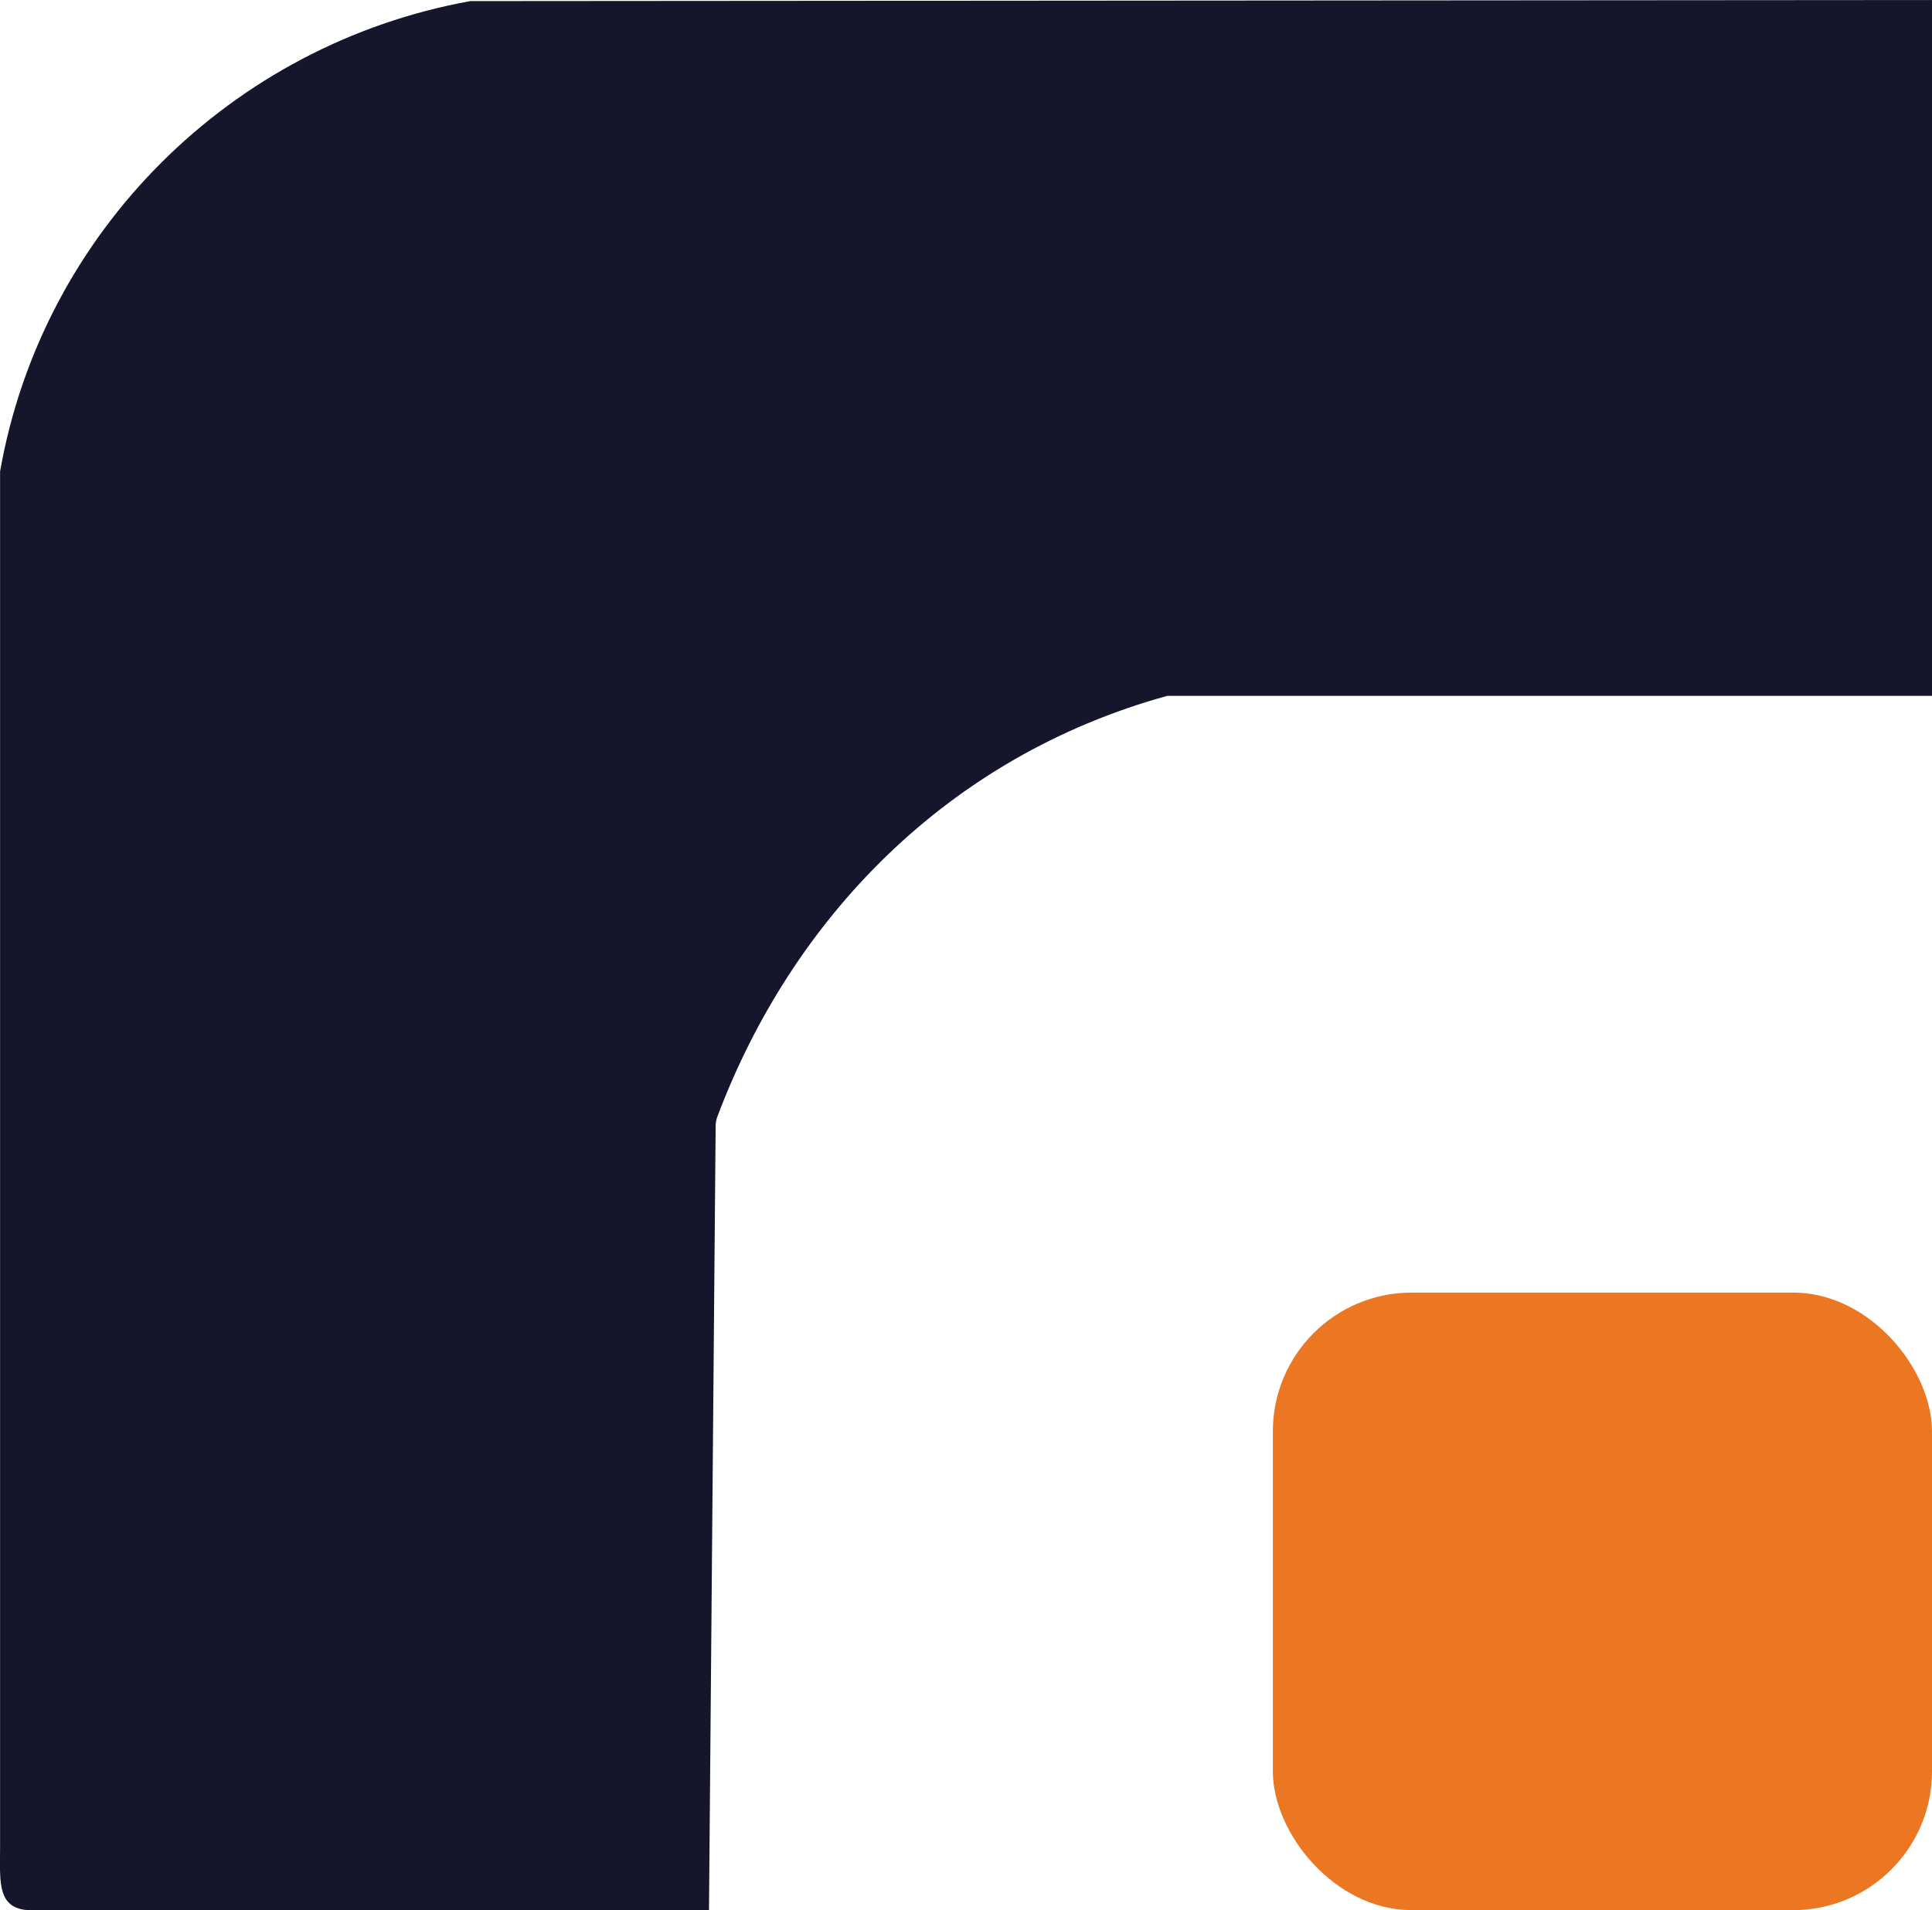
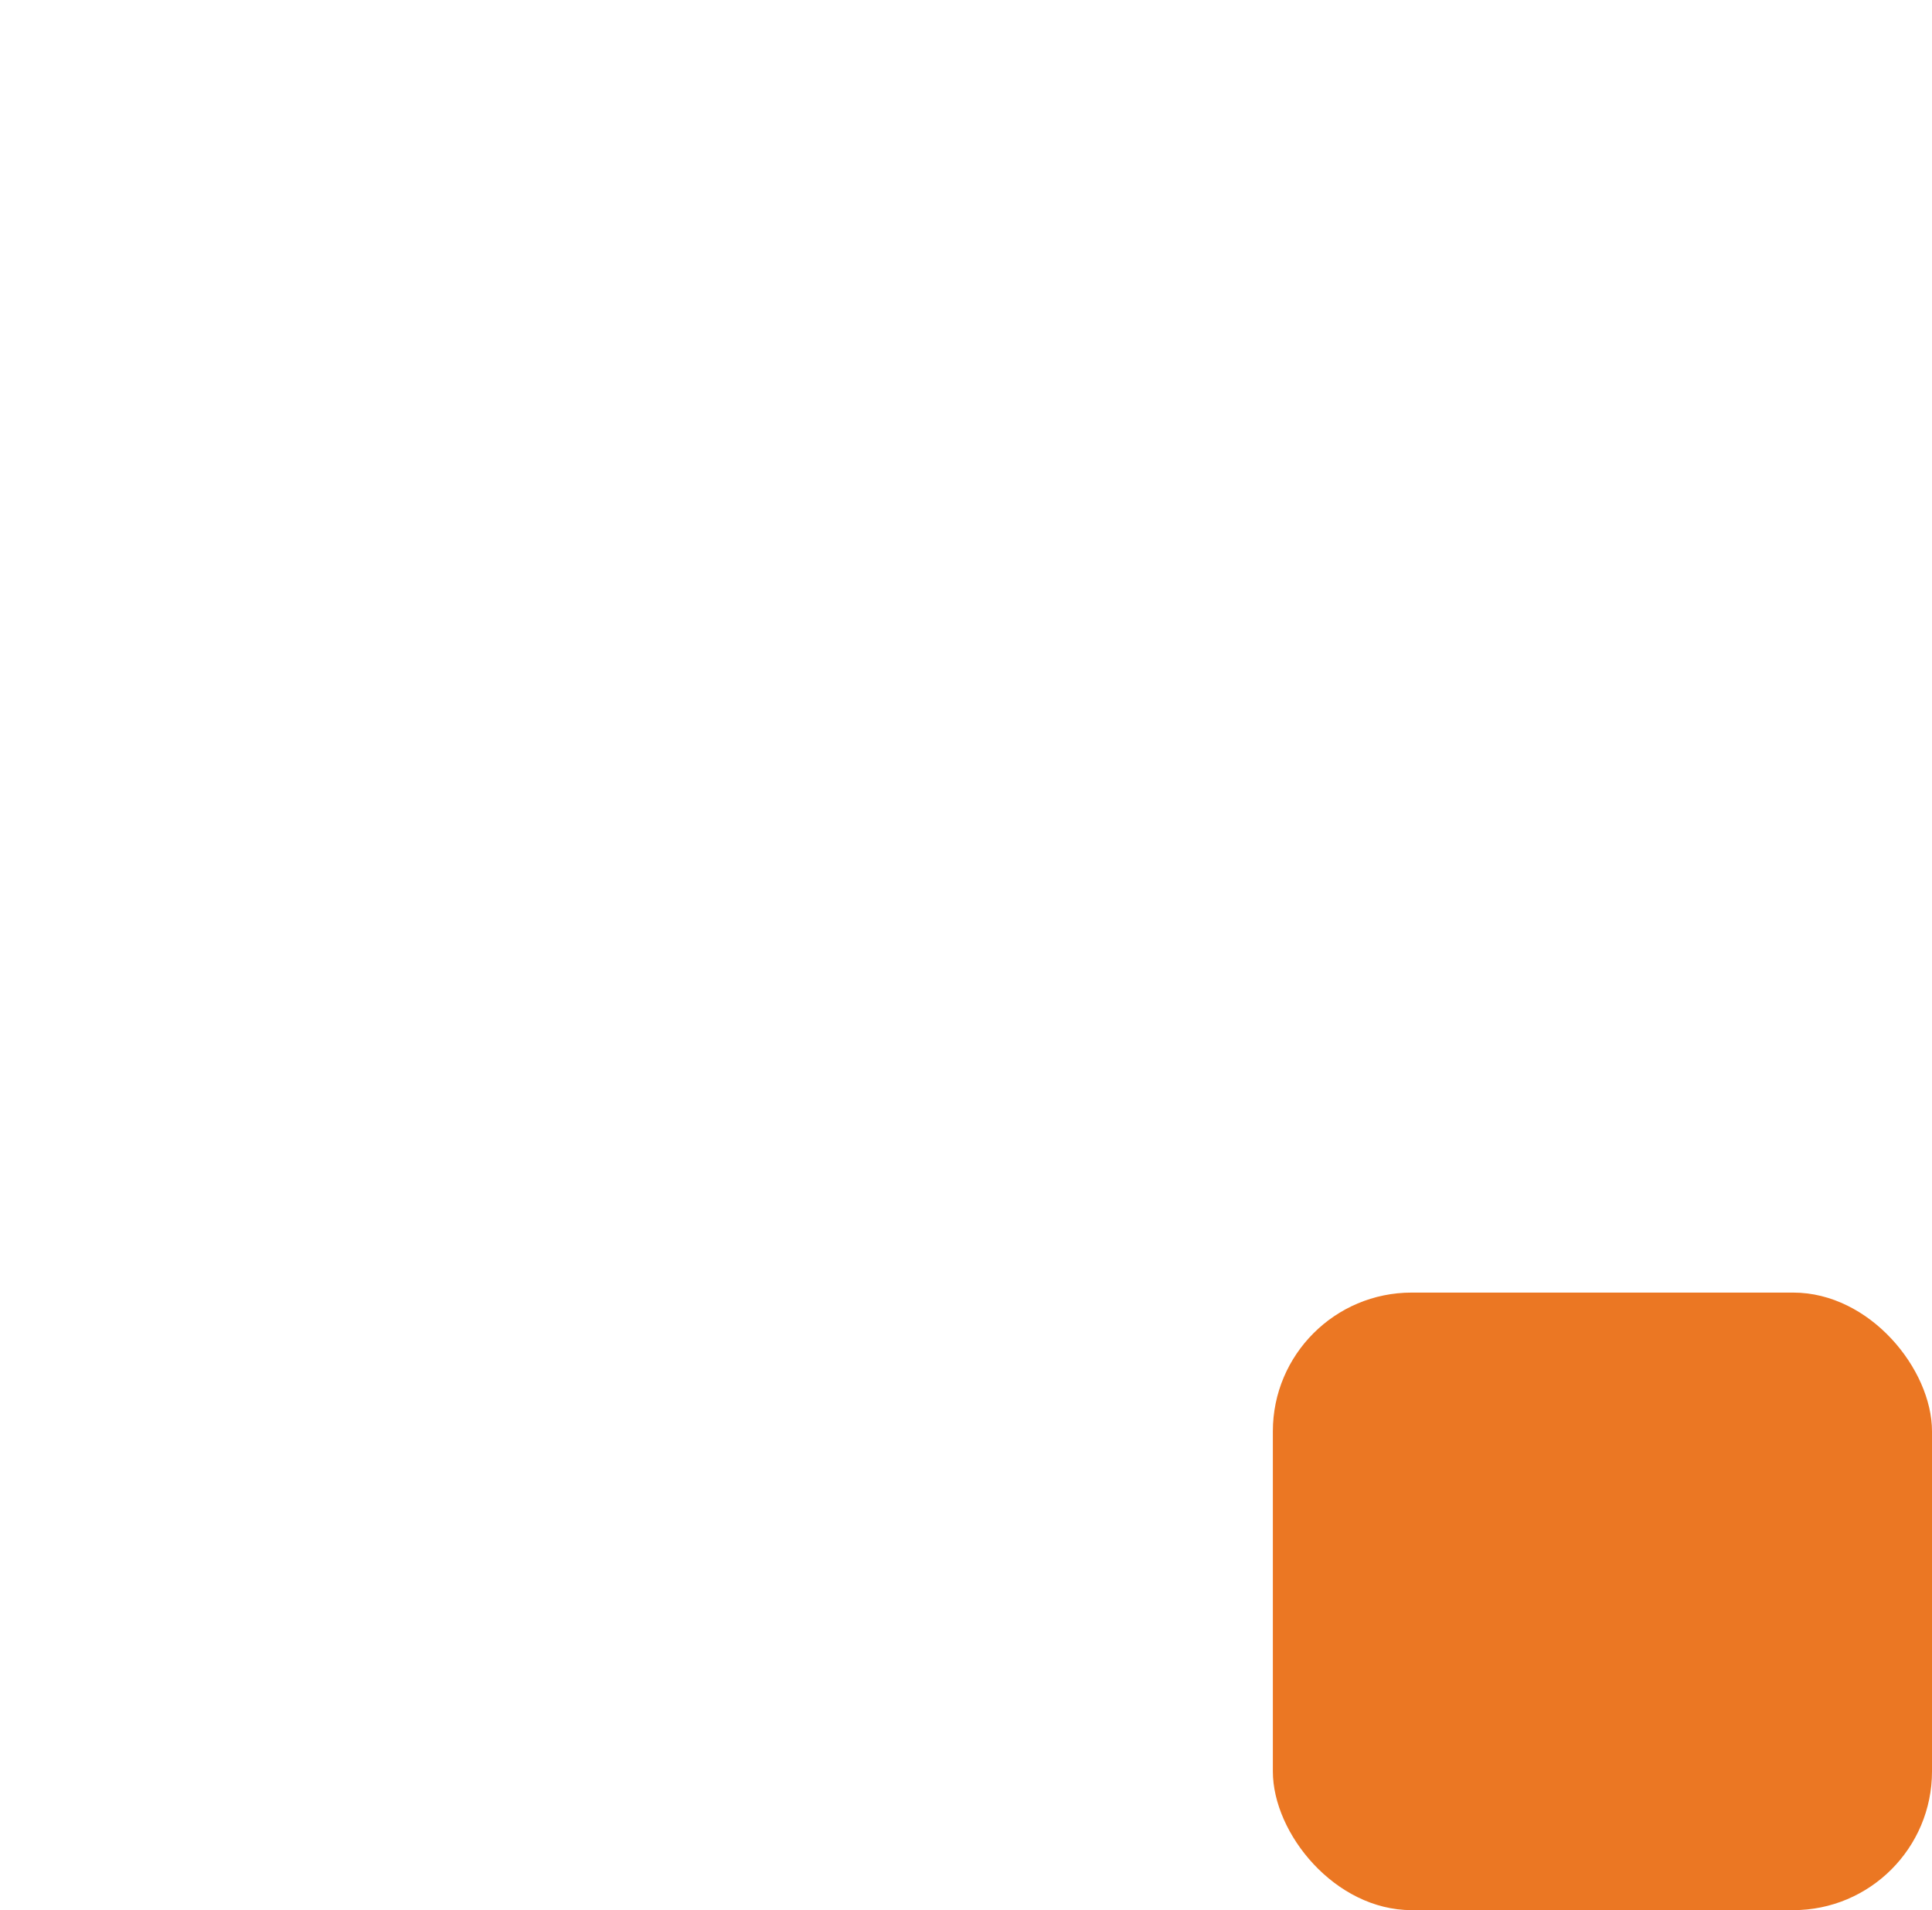
<svg xmlns="http://www.w3.org/2000/svg" id="Calque_2" data-name="Calque 2" viewBox="0 0 229.12 226.58">
  <defs>
    <style>
      .cls-1 {
        fill: #eb7723;
      }

      .cls-2 {
        fill: #15152c;
      }
    </style>
  </defs>
  <g id="Calque_1-2" data-name="Calque 1">
    <g>
-       <path class="cls-2" d="M229.12,0v82.54h-90.7c-26.04,7.19-44.49,26.37-53.35,49.92-.13.34-.19.7-.2,1.07l-.79,93.06H3.77c-1.57,0-2.5-.48-3.04-1.29-.9-1.37-.72-3.7-.72-6.35,0-33.17,0-163,0-163.04C5.02,27.48,27.44,5.25,55.78.13l173.34-.13Z" />
      <rect class="cls-1" x="150.95" y="153.32" width="78.17" height="73.25" rx="16.46" ry="16.46" />
    </g>
  </g>
</svg>